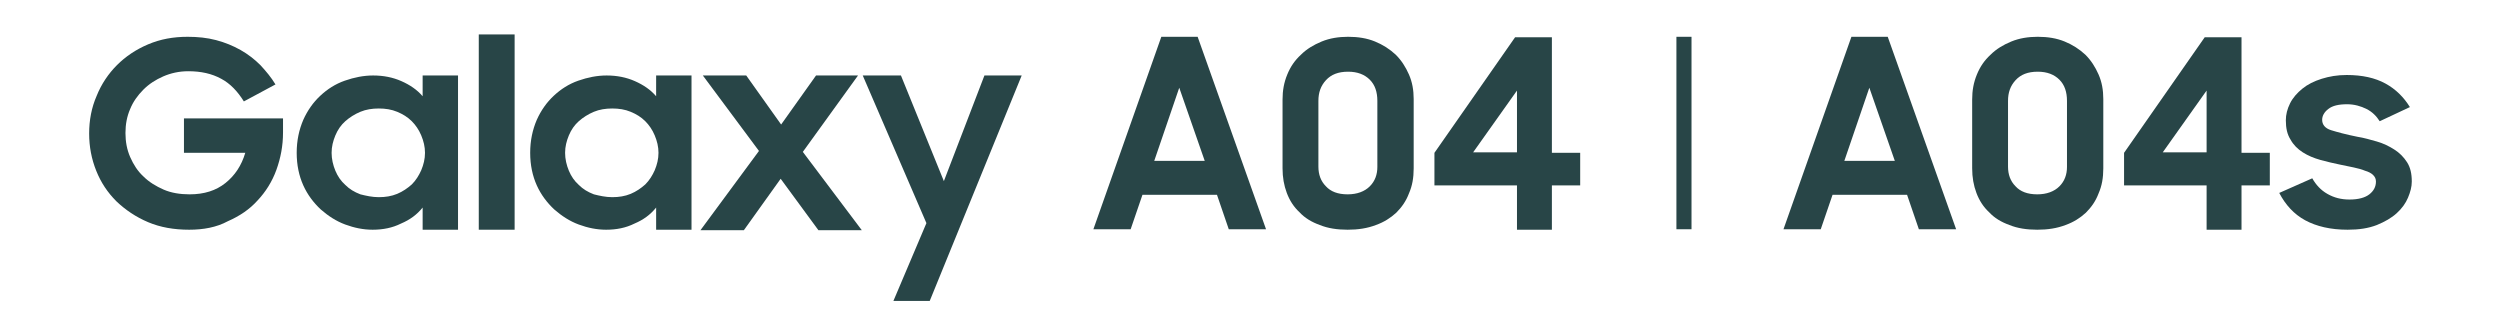
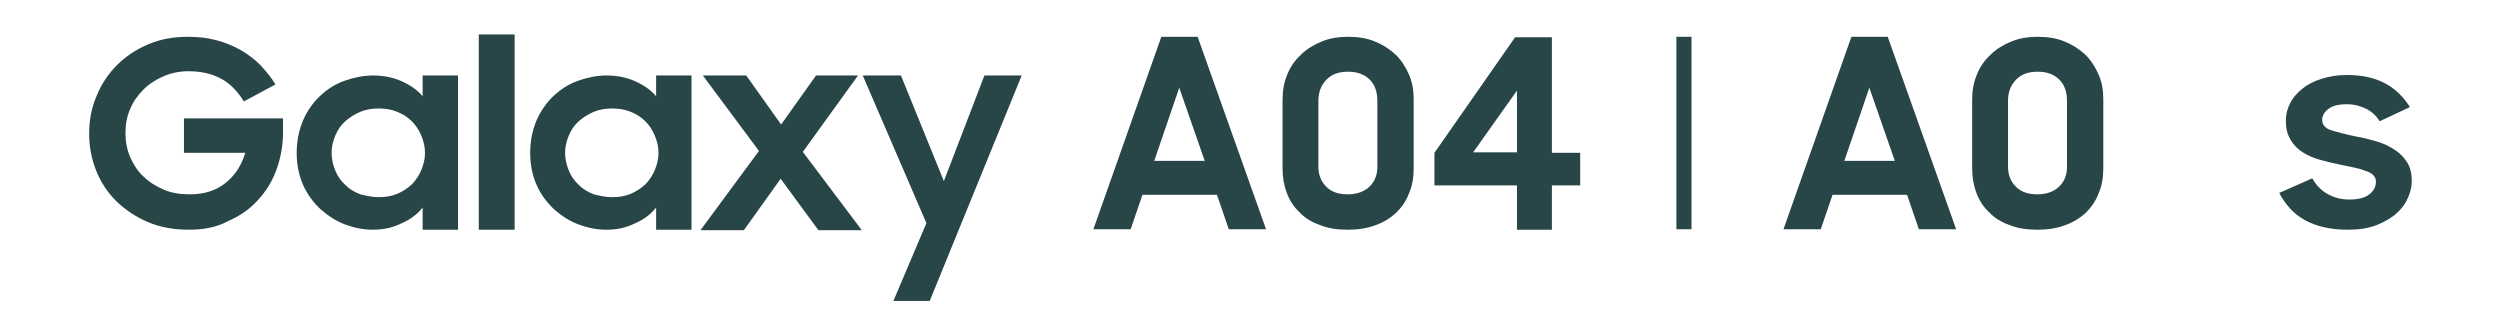
<svg xmlns="http://www.w3.org/2000/svg" version="1.1" id="Layer_1" x="0px" y="0px" viewBox="0 0 530 71" style="enable-background:new 0 0 530 71;" xml:space="preserve">
  <style type="text/css">
	.st0{fill:#284547;}
</style>
  <g>
    <path class="st0" d="M40.1,48.7c-3.2,0-6.1-0.5-8.7-1.6c-2.6-1.1-4.8-2.6-6.7-4.4c-1.9-1.9-3.3-4-4.3-6.5c-1-2.5-1.5-5.1-1.5-7.9   c0-2.8,0.5-5.5,1.6-8c1-2.5,2.5-4.7,4.3-6.5c1.8-1.8,4-3.3,6.6-4.4c2.6-1.1,5.3-1.6,8.4-1.6c2.1,0,4.1,0.2,6,0.7   c1.9,0.5,3.6,1.2,5.2,2.1c1.6,0.9,3,2,4.2,3.2c1.2,1.3,2.3,2.6,3.2,4.1l-6.7,3.6c-1.3-2.1-2.9-3.8-4.8-4.8c-2-1.1-4.3-1.6-7-1.6   c-1.9,0-3.7,0.4-5.3,1.1c-1.6,0.7-3,1.6-4.2,2.8c-1.2,1.2-2.2,2.6-2.8,4.1c-0.7,1.6-1,3.3-1,5.1c0,1.8,0.3,3.5,1,5.1   c0.7,1.6,1.6,3,2.8,4.1c1.2,1.2,2.7,2.1,4.3,2.8s3.5,1,5.5,1c3.1,0,5.6-0.8,7.6-2.4c2-1.6,3.4-3.7,4.2-6.4h-13v-7.3H60v3   c0,2.8-0.5,5.4-1.4,7.9c-0.9,2.5-2.3,4.7-4,6.5c-1.7,1.9-3.8,3.3-6.3,4.4C45.9,48.2,43.1,48.7,40.1,48.7z" />
    <path class="st0" d="M79,48.7c-2,0-3.9-0.4-5.8-1.1c-1.9-0.7-3.6-1.8-5.2-3.2c-1.5-1.4-2.8-3.1-3.7-5.1c-0.9-2-1.4-4.3-1.4-6.9   c0-2.6,0.5-4.9,1.4-7c0.9-2,2.1-3.7,3.6-5.1s3.2-2.5,5.2-3.2c2-0.7,4-1.1,6-1.1c2.2,0,4.2,0.4,6,1.2c1.8,0.8,3.3,1.8,4.5,3.2V16   h7.5v32.7h-7.5V44c-1.2,1.5-2.7,2.6-4.6,3.4C83.2,48.3,81.2,48.7,79,48.7z M80.3,41.8c1.4,0,2.7-0.2,3.9-0.7c1.2-0.5,2.2-1.2,3.1-2   c0.9-0.9,1.5-1.9,2-3c0.5-1.2,0.8-2.4,0.8-3.7c0-1.3-0.3-2.5-0.8-3.7c-0.5-1.2-1.2-2.2-2-3c-0.9-0.9-1.9-1.5-3.1-2   c-1.2-0.5-2.5-0.7-3.9-0.7c-1.4,0-2.7,0.2-3.9,0.7c-1.2,0.5-2.3,1.2-3.2,2c-0.9,0.8-1.6,1.8-2.1,3c-0.5,1.2-0.8,2.4-0.8,3.7   c0,1.3,0.3,2.6,0.8,3.8s1.2,2.2,2.1,3c0.9,0.9,1.9,1.5,3.2,2C77.6,41.5,78.9,41.8,80.3,41.8z" />
    <path class="st0" d="M101.5,7.3h7.6v41.4h-7.6V7.3z" />
    <path class="st0" d="M128.5,48.7c-2,0-3.9-0.4-5.8-1.1c-1.9-0.7-3.6-1.8-5.2-3.2c-1.5-1.4-2.8-3.1-3.7-5.1c-0.9-2-1.4-4.3-1.4-6.9   c0-2.6,0.5-4.9,1.4-7c0.9-2,2.1-3.7,3.6-5.1s3.2-2.5,5.2-3.2c2-0.7,4-1.1,6-1.1c2.2,0,4.2,0.4,6,1.2c1.8,0.8,3.3,1.8,4.5,3.2V16   h7.5v32.7h-7.5V44c-1.2,1.5-2.7,2.6-4.6,3.4C132.7,48.3,130.7,48.7,128.5,48.7z M129.8,41.8c1.4,0,2.7-0.2,3.9-0.7   c1.2-0.5,2.2-1.2,3.1-2c0.9-0.9,1.5-1.9,2-3c0.5-1.2,0.8-2.4,0.8-3.7c0-1.3-0.3-2.5-0.8-3.7c-0.5-1.2-1.2-2.2-2-3   c-0.9-0.9-1.9-1.5-3.1-2c-1.2-0.5-2.5-0.7-3.9-0.7c-1.4,0-2.7,0.2-3.9,0.7c-1.2,0.5-2.3,1.2-3.2,2c-0.9,0.8-1.6,1.8-2.1,3   c-0.5,1.2-0.8,2.4-0.8,3.7c0,1.3,0.3,2.6,0.8,3.8s1.2,2.2,2.1,3c0.9,0.9,1.9,1.5,3.2,2C127.1,41.5,128.4,41.8,129.8,41.8z" />
    <path class="st0" d="M160.9,32L149,16h9.2l7.4,10.4L173,16h8.9l-11.7,16.2l12.5,16.6h-9.2l-8-10.9l-7.8,10.9h-9.2L160.9,32z" />
    <path class="st0" d="M196.4,47.3L182.9,16h8.1l9.1,22.4l8.6-22.4h7.9l-19.5,47.8h-7.7L196.4,47.3z" />
    <path class="st0" d="M246.2,7.8h7.7l14.5,40.8h-7.9l-2.5-7.3h-15.8l-2.5,7.3h-7.9L246.2,7.8z M244.7,34.1h10.7l-5.4-15.5   L244.7,34.1z" />
    <path class="st0" d="M285.7,48.7c-2.2,0-4.2-0.3-5.9-1c-1.7-0.6-3.2-1.5-4.3-2.7c-1.2-1.1-2.1-2.5-2.7-4.1   c-0.6-1.6-0.9-3.3-0.9-5.2V21.1c0-1.9,0.3-3.6,1-5.3s1.6-3,2.9-4.2c1.2-1.2,2.7-2.1,4.4-2.8c1.7-0.7,3.6-1,5.6-1c2.1,0,4,0.3,5.7,1   c1.7,0.7,3.1,1.6,4.4,2.8c1.2,1.2,2.1,2.6,2.8,4.2c0.7,1.6,1,3.3,1,5.2v14.7c0,2-0.3,3.7-1,5.3c-0.6,1.6-1.5,2.9-2.7,4.1   c-1.2,1.1-2.6,2-4.3,2.6C289.9,48.4,287.9,48.7,285.7,48.7z M285.7,41.2c2,0,3.6-0.6,4.7-1.7s1.6-2.5,1.6-4.1V21.4   c0-1.9-0.5-3.4-1.6-4.5c-1.1-1.1-2.6-1.7-4.6-1.7c-2.1,0-3.6,0.6-4.7,1.8c-1.1,1.2-1.6,2.6-1.6,4.4v13.9c0,1.7,0.5,3.1,1.6,4.2   C282.1,40.6,283.6,41.2,285.7,41.2z" />
    <path class="st0" d="M321.6,39.3h-17.5v-6.9l17.1-24.5h7.8v24.5h6v6.9h-6v9.4h-7.4V39.3z M321.6,32.3V19.2l-9.3,13.1H321.6z" />
    <path class="st0" d="M355.4,7.8h3.2v40.8h-3.2V7.8z" />
    <path class="st0" d="M392.5,7.8h7.7l14.5,40.8h-7.9l-2.5-7.3h-15.8l-2.5,7.3h-7.9L392.5,7.8z M391,34.1h10.7l-5.4-15.5L391,34.1z" />
    <path class="st0" d="M431.9,48.7c-2.2,0-4.2-0.3-5.9-1c-1.7-0.6-3.2-1.5-4.3-2.7c-1.2-1.1-2.1-2.5-2.7-4.1   c-0.6-1.6-0.9-3.3-0.9-5.2V21.1c0-1.9,0.3-3.6,1-5.3s1.6-3,2.9-4.2c1.2-1.2,2.7-2.1,4.4-2.8c1.7-0.7,3.6-1,5.6-1c2.1,0,4,0.3,5.7,1   c1.7,0.7,3.1,1.6,4.4,2.8c1.2,1.2,2.1,2.6,2.8,4.2c0.7,1.6,1,3.3,1,5.2v14.7c0,2-0.3,3.7-1,5.3c-0.6,1.6-1.5,2.9-2.7,4.1   c-1.2,1.1-2.6,2-4.3,2.6C436.1,48.4,434.1,48.7,431.9,48.7z M431.9,41.2c2,0,3.6-0.6,4.7-1.7s1.6-2.5,1.6-4.1V21.4   c0-1.9-0.5-3.4-1.6-4.5c-1.1-1.1-2.6-1.7-4.6-1.7c-2.1,0-3.6,0.6-4.7,1.8c-1.1,1.2-1.6,2.6-1.6,4.4v13.9c0,1.7,0.5,3.1,1.6,4.2   C428.3,40.6,429.8,41.2,431.9,41.2z" />
-     <path class="st0" d="M467.8,39.3h-17.5v-6.9l17.1-24.5h7.8v24.5h6v6.9h-6v9.4h-7.4V39.3z M467.8,32.3V19.2l-9.3,13.1H467.8z" />
    <path class="st0" d="M497.7,48.7c-3.6,0-6.6-0.7-9-2c-2.4-1.3-4.2-3.3-5.5-5.8l7-3.1c0.8,1.4,1.8,2.5,3.2,3.3s2.9,1.2,4.7,1.2   c1.9,0,3.3-0.4,4.2-1.1c0.9-0.7,1.4-1.6,1.4-2.7c0-0.6-0.2-1-0.6-1.4c-0.4-0.4-1-0.7-1.7-0.9c-0.7-0.3-1.5-0.5-2.4-0.7   c-0.9-0.2-1.9-0.4-2.9-0.6c-1.4-0.3-2.8-0.6-4.2-1c-1.4-0.4-2.6-0.9-3.7-1.6c-1.1-0.7-2-1.6-2.6-2.7c-0.7-1.1-1-2.4-1-4.1   c0-1.2,0.3-2.4,0.9-3.6c0.6-1.2,1.5-2.2,2.6-3.1c1.1-0.9,2.5-1.6,4.1-2.1c1.6-0.5,3.3-0.8,5.3-0.8c3.3,0,6,0.6,8.2,1.8   s3.9,2.9,5.2,5l-6.4,3c-0.7-1.1-1.6-2-2.8-2.6c-1.2-0.6-2.6-1-4.1-1c-1.8,0-3.1,0.3-4,1c-0.9,0.7-1.3,1.5-1.3,2.3   c0,1,0.6,1.8,1.9,2.2c1.3,0.4,3.1,0.9,5.6,1.4c1.3,0.2,2.7,0.6,4.1,1c1.4,0.4,2.6,1,3.7,1.7c1.1,0.7,2,1.6,2.7,2.7   c0.7,1.1,1,2.4,1,4.1c0,1.1-0.3,2.2-0.8,3.4c-0.5,1.2-1.3,2.3-2.4,3.3c-1.1,1-2.5,1.8-4.2,2.5C502.1,48.4,500.1,48.7,497.7,48.7z" />
  </g>
</svg>